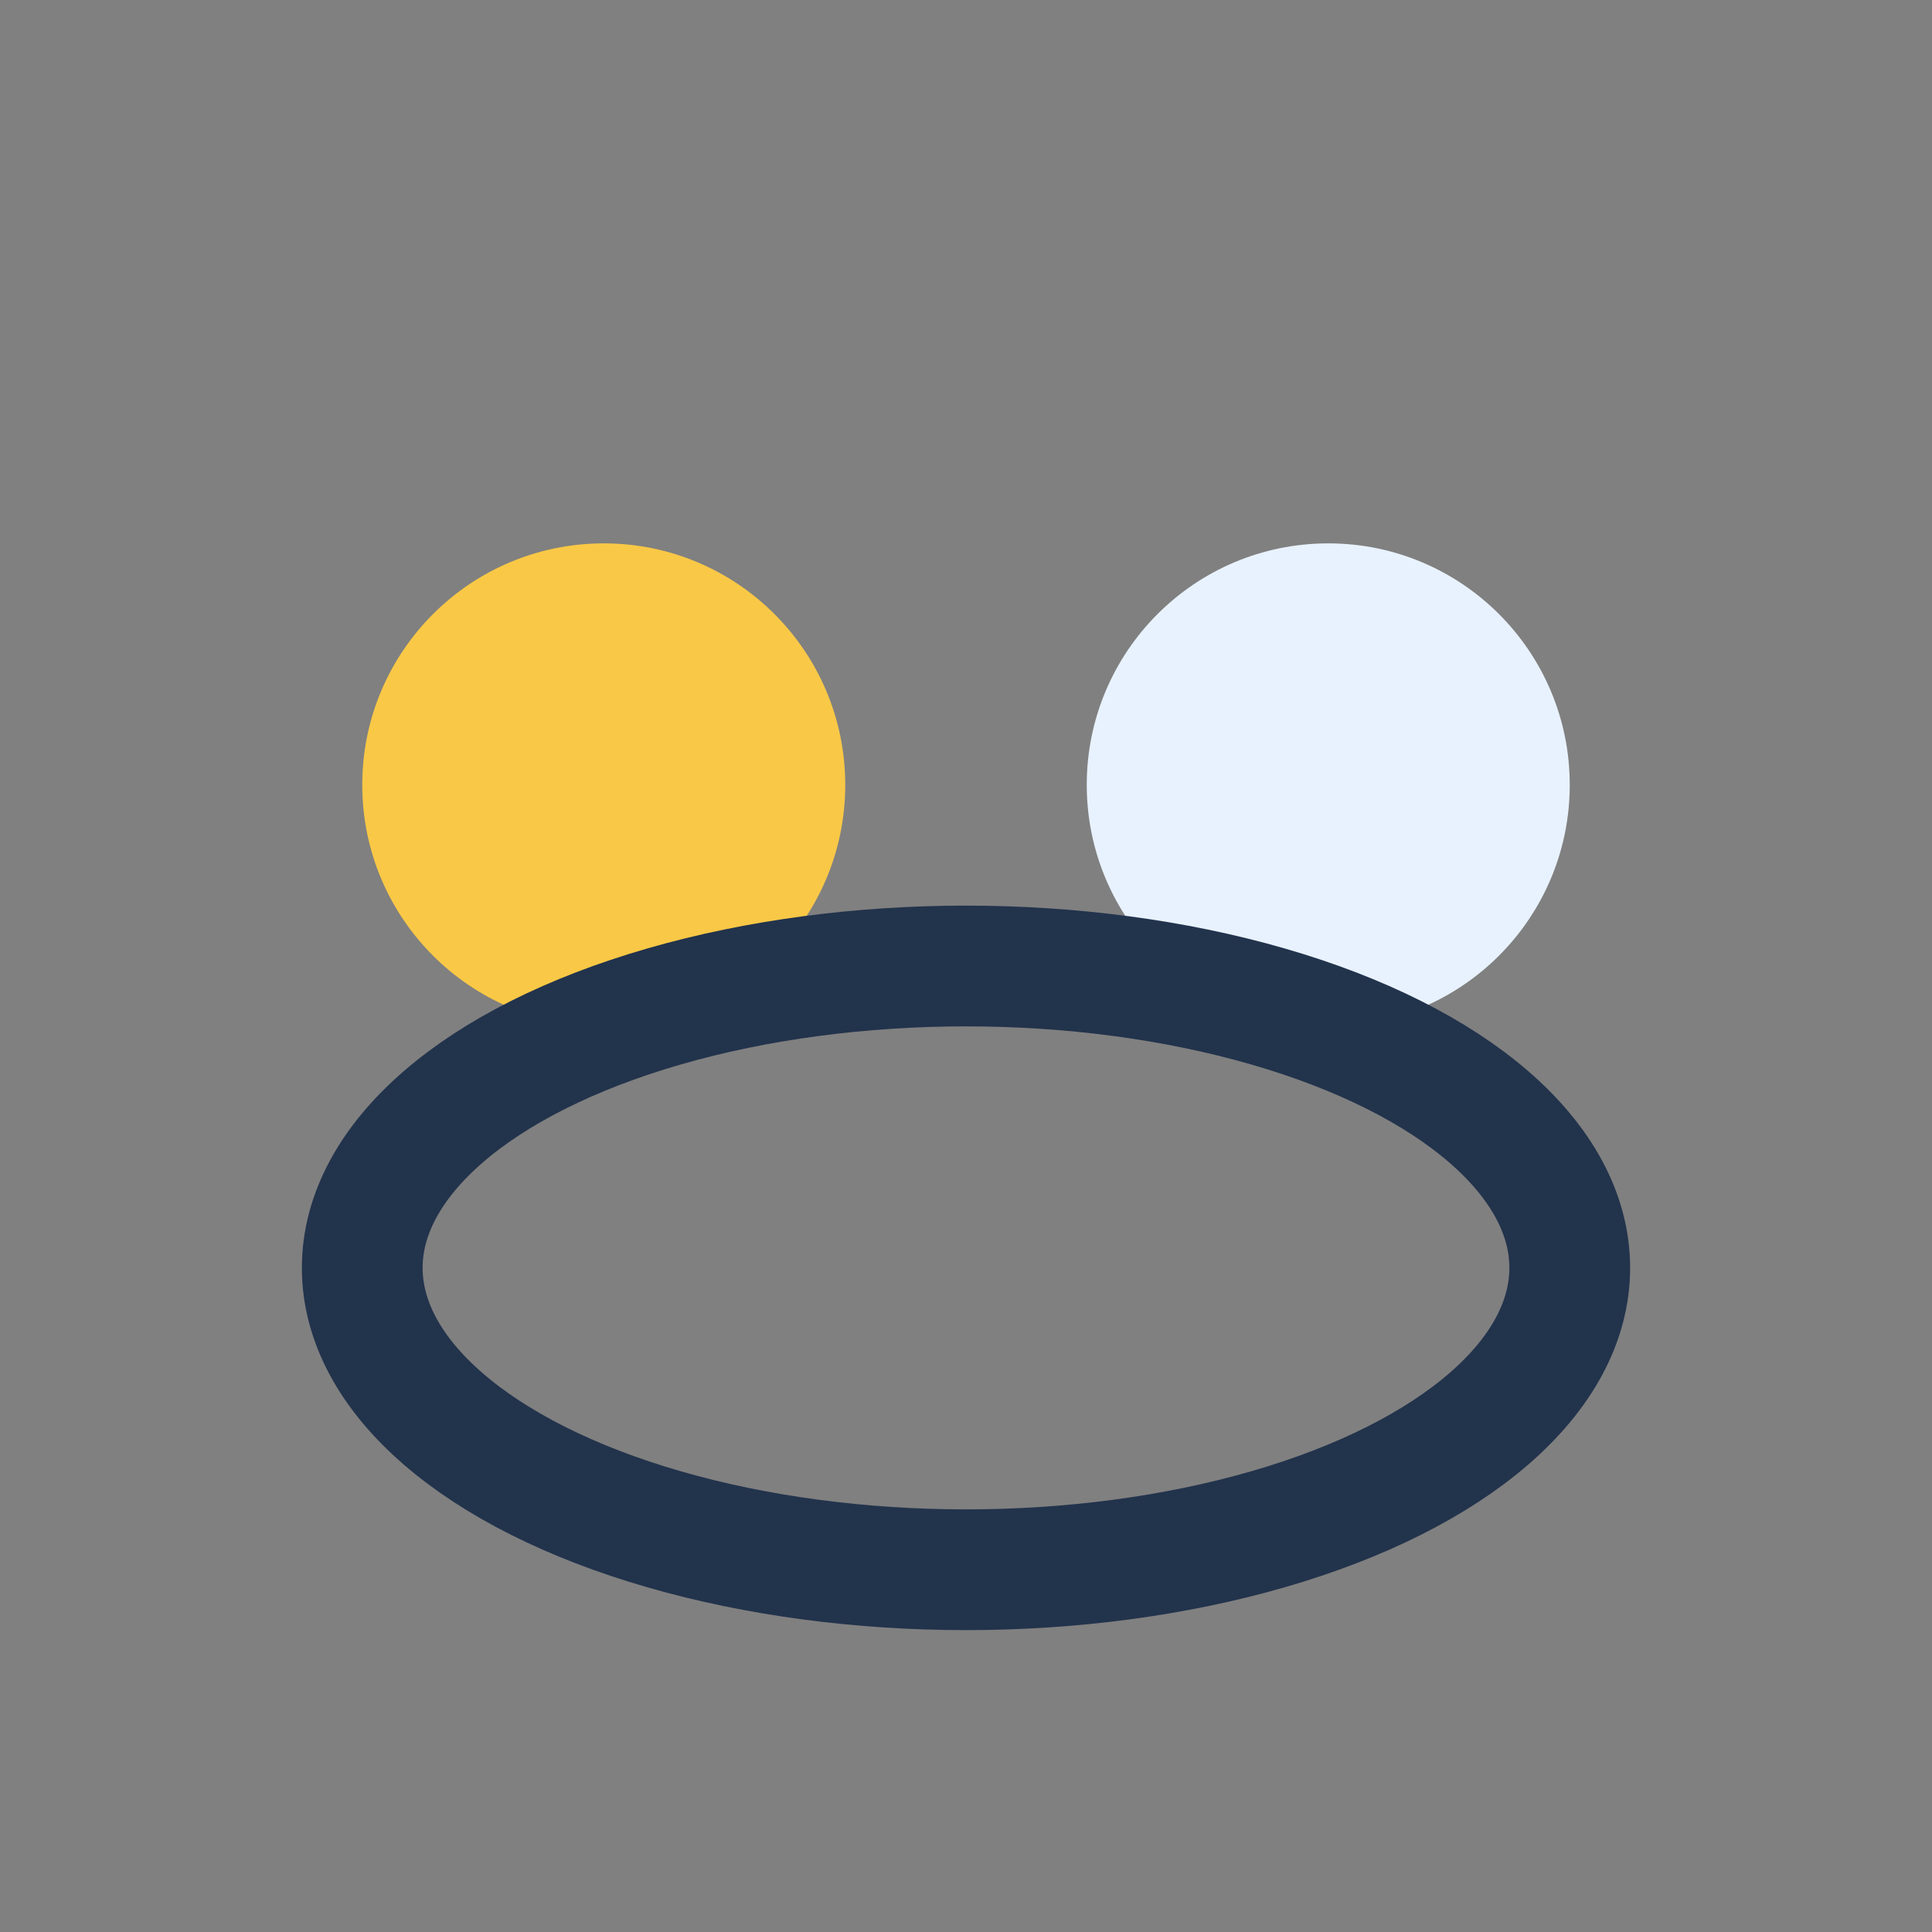
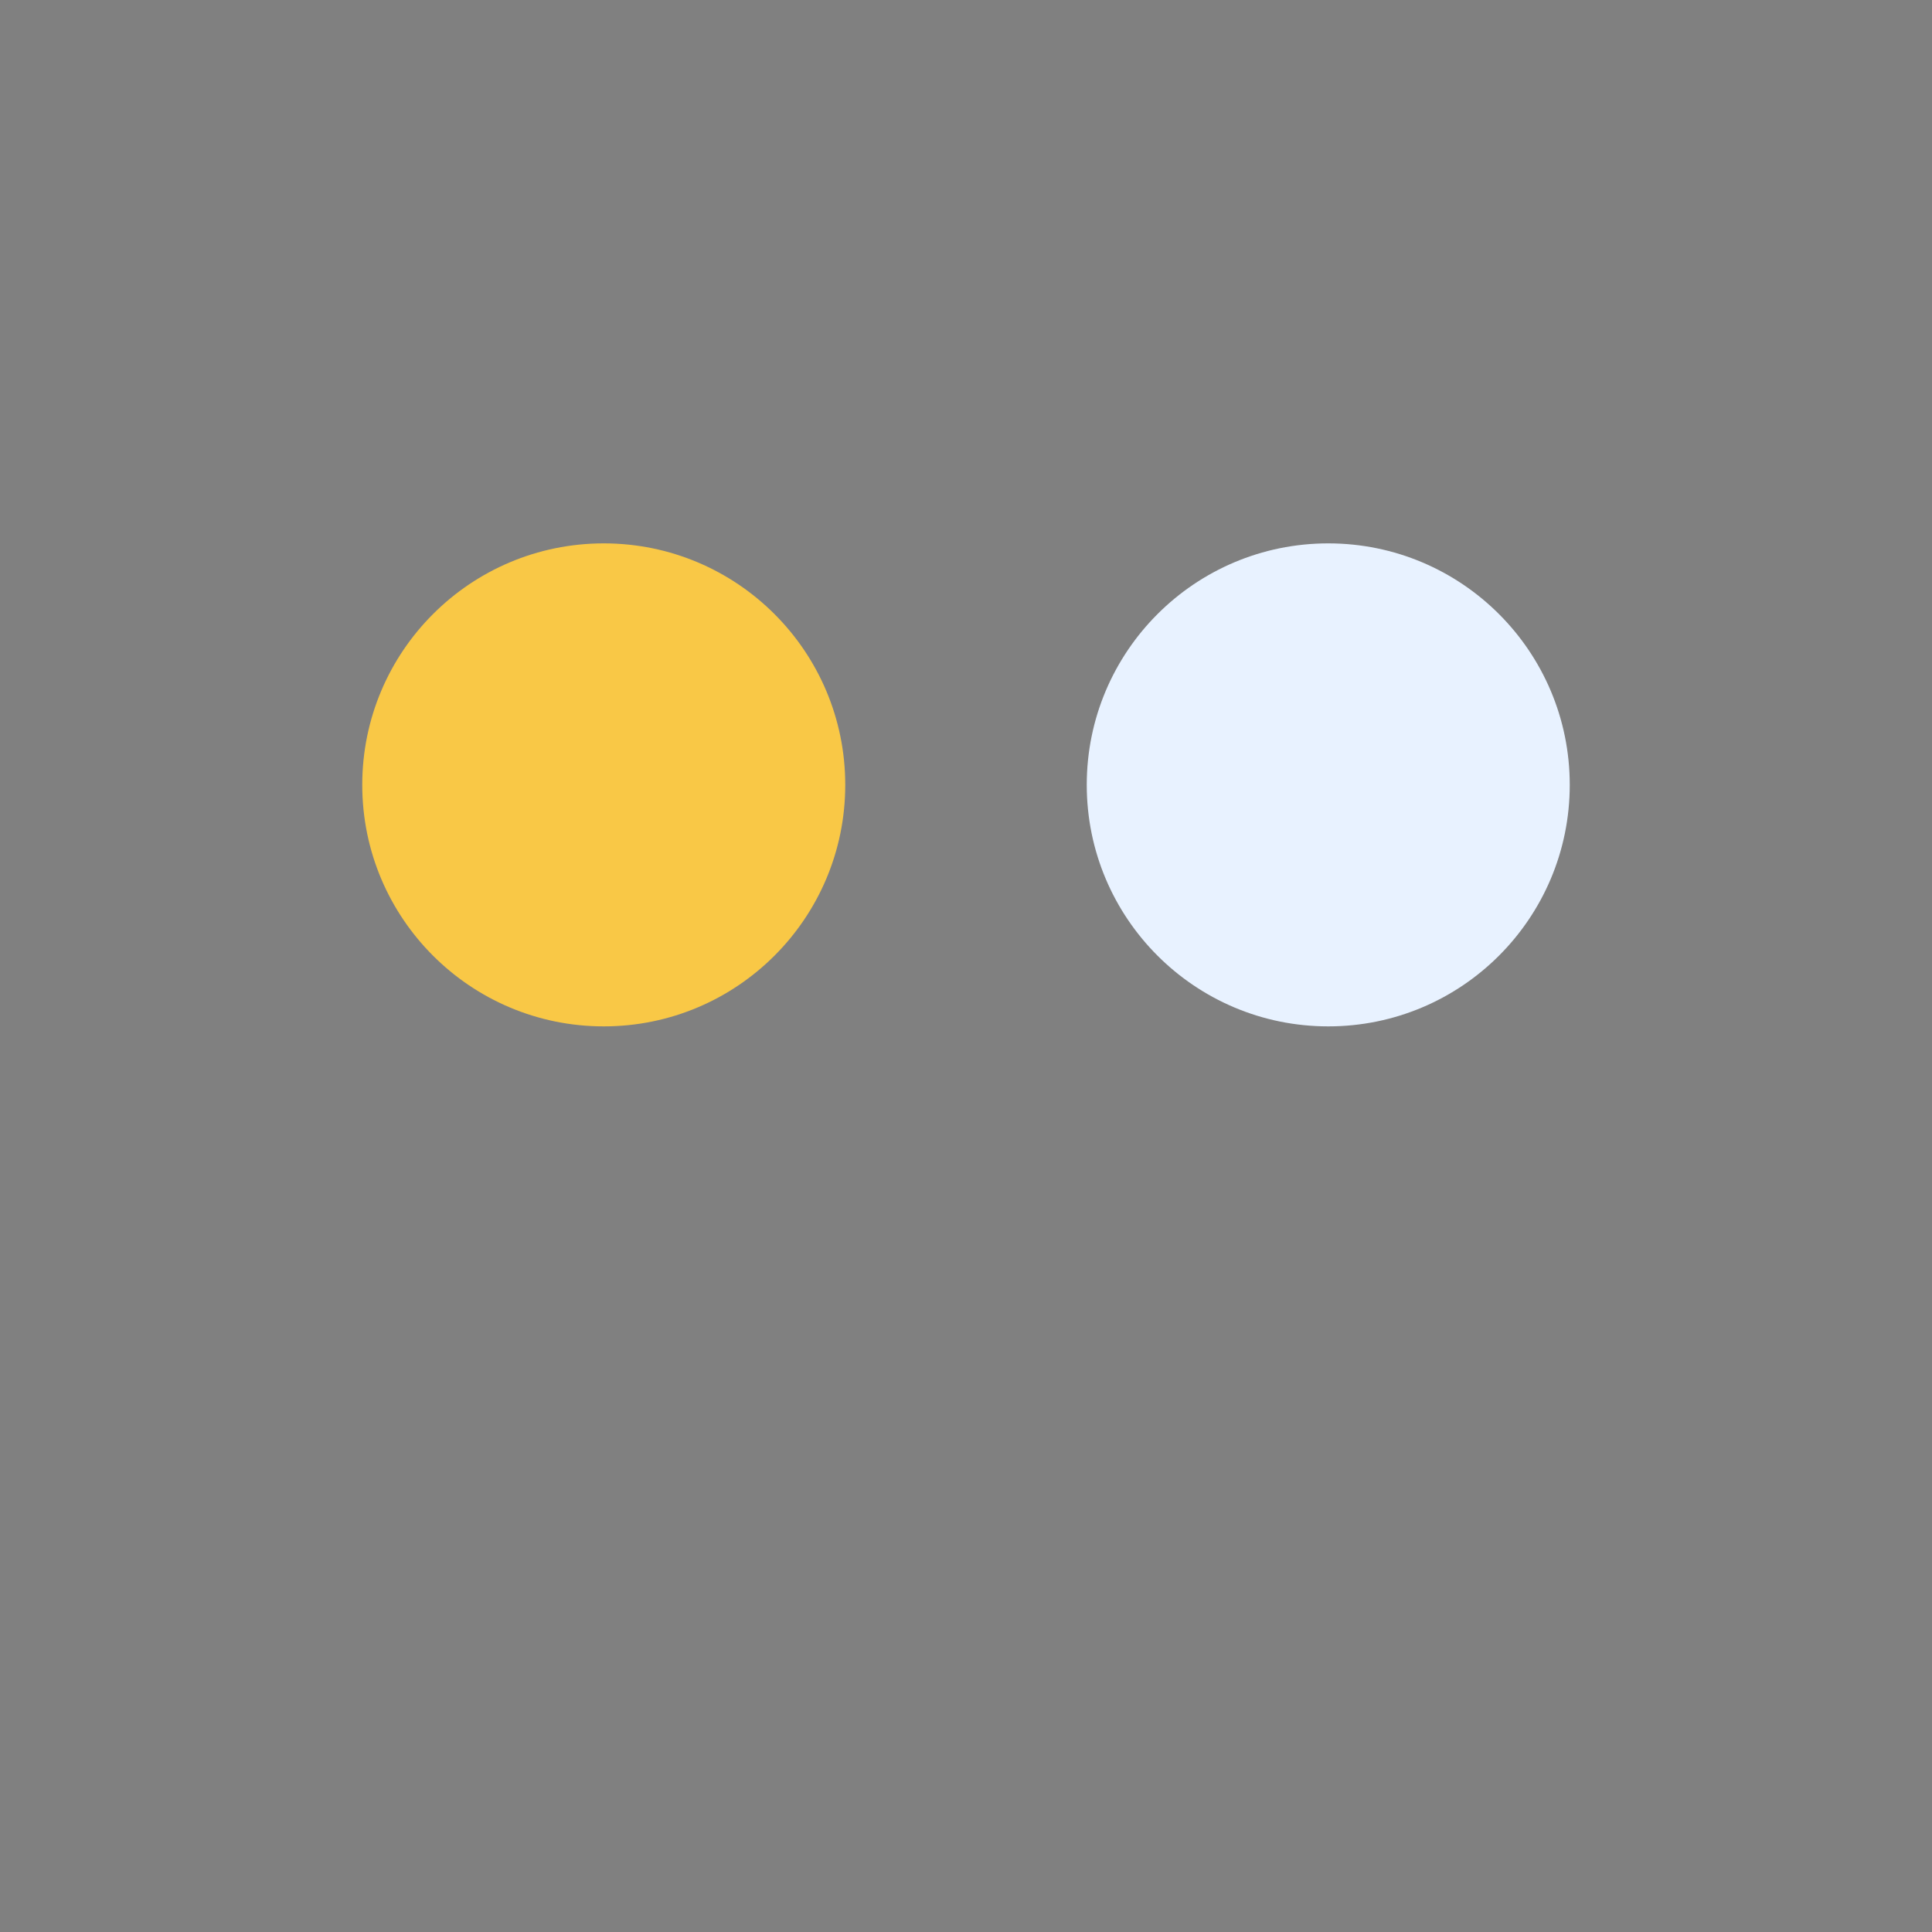
<svg xmlns="http://www.w3.org/2000/svg" width="32" height="32" viewBox="0 0 32 32">
  <rect x="0" y="0" width="32" height="32" fill="#808080" stroke="none" />
  <circle cx="10" cy="13" r="4" fill="#F9C846" />
  <circle cx="22" cy="13" r="4" fill="#E8F2FF" />
-   <ellipse cx="16" cy="21" rx="10" ry="5" fill="none" stroke="#22334C" stroke-width="2" />
</svg>